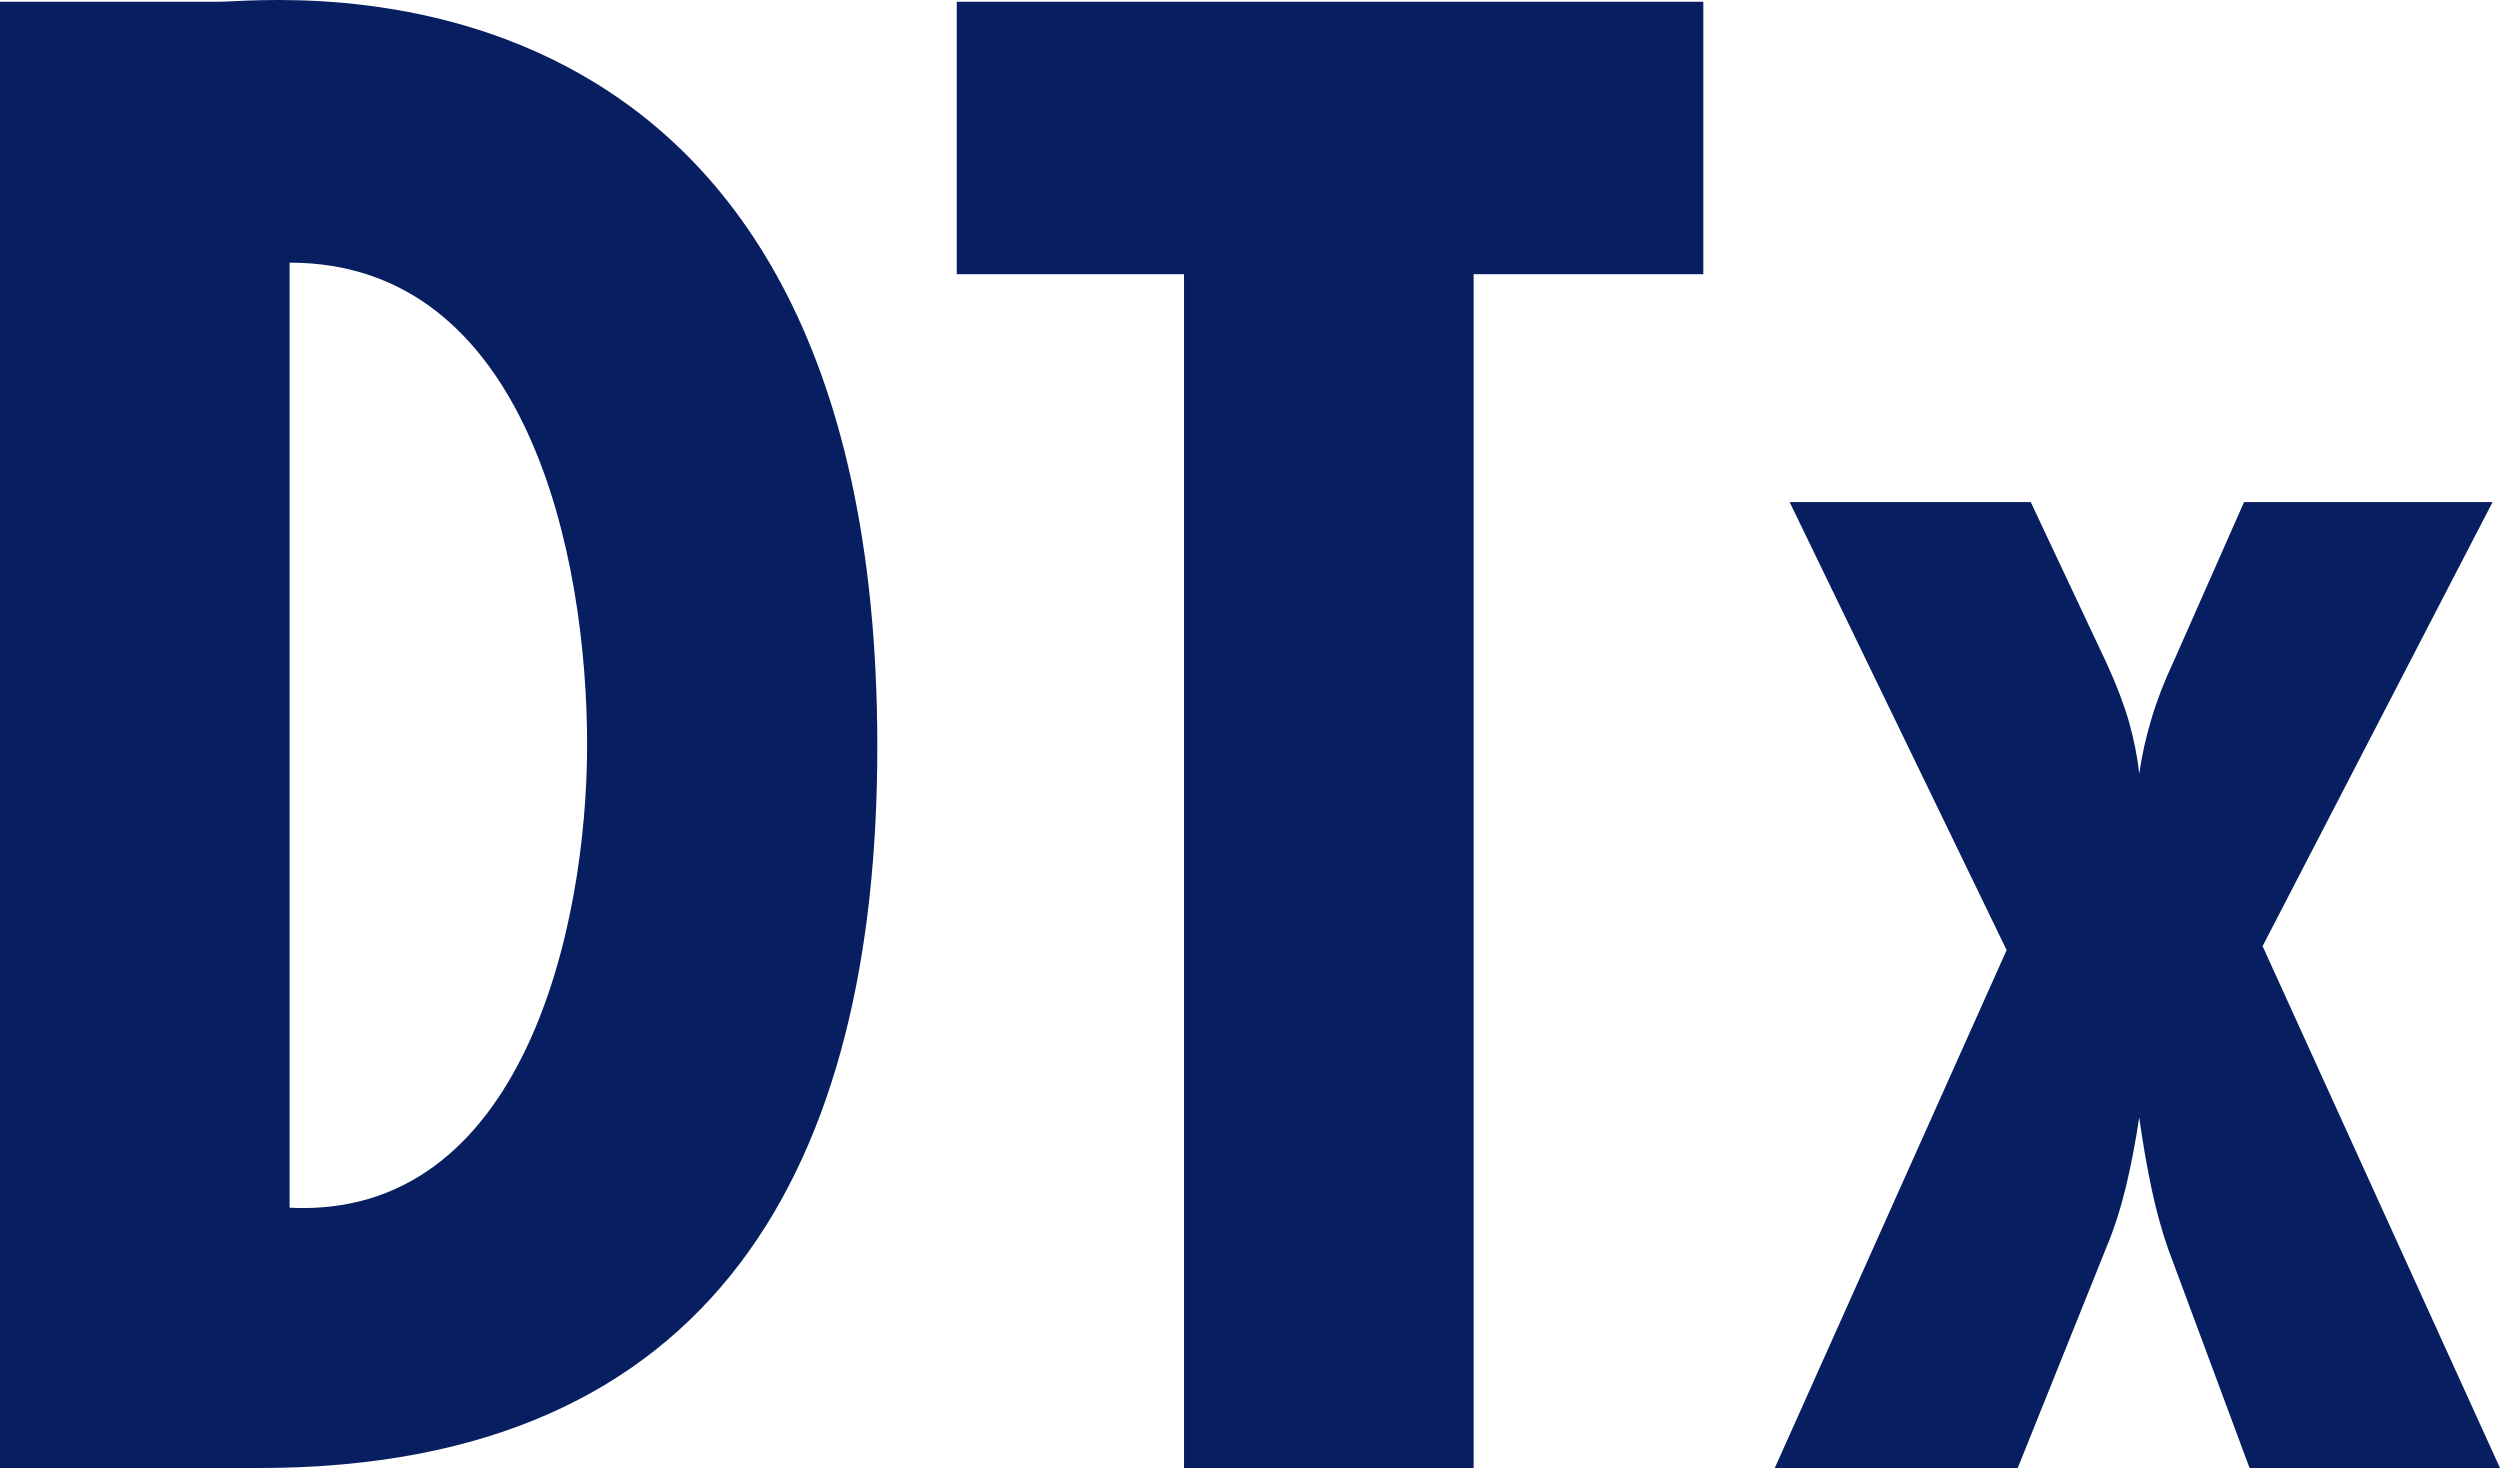
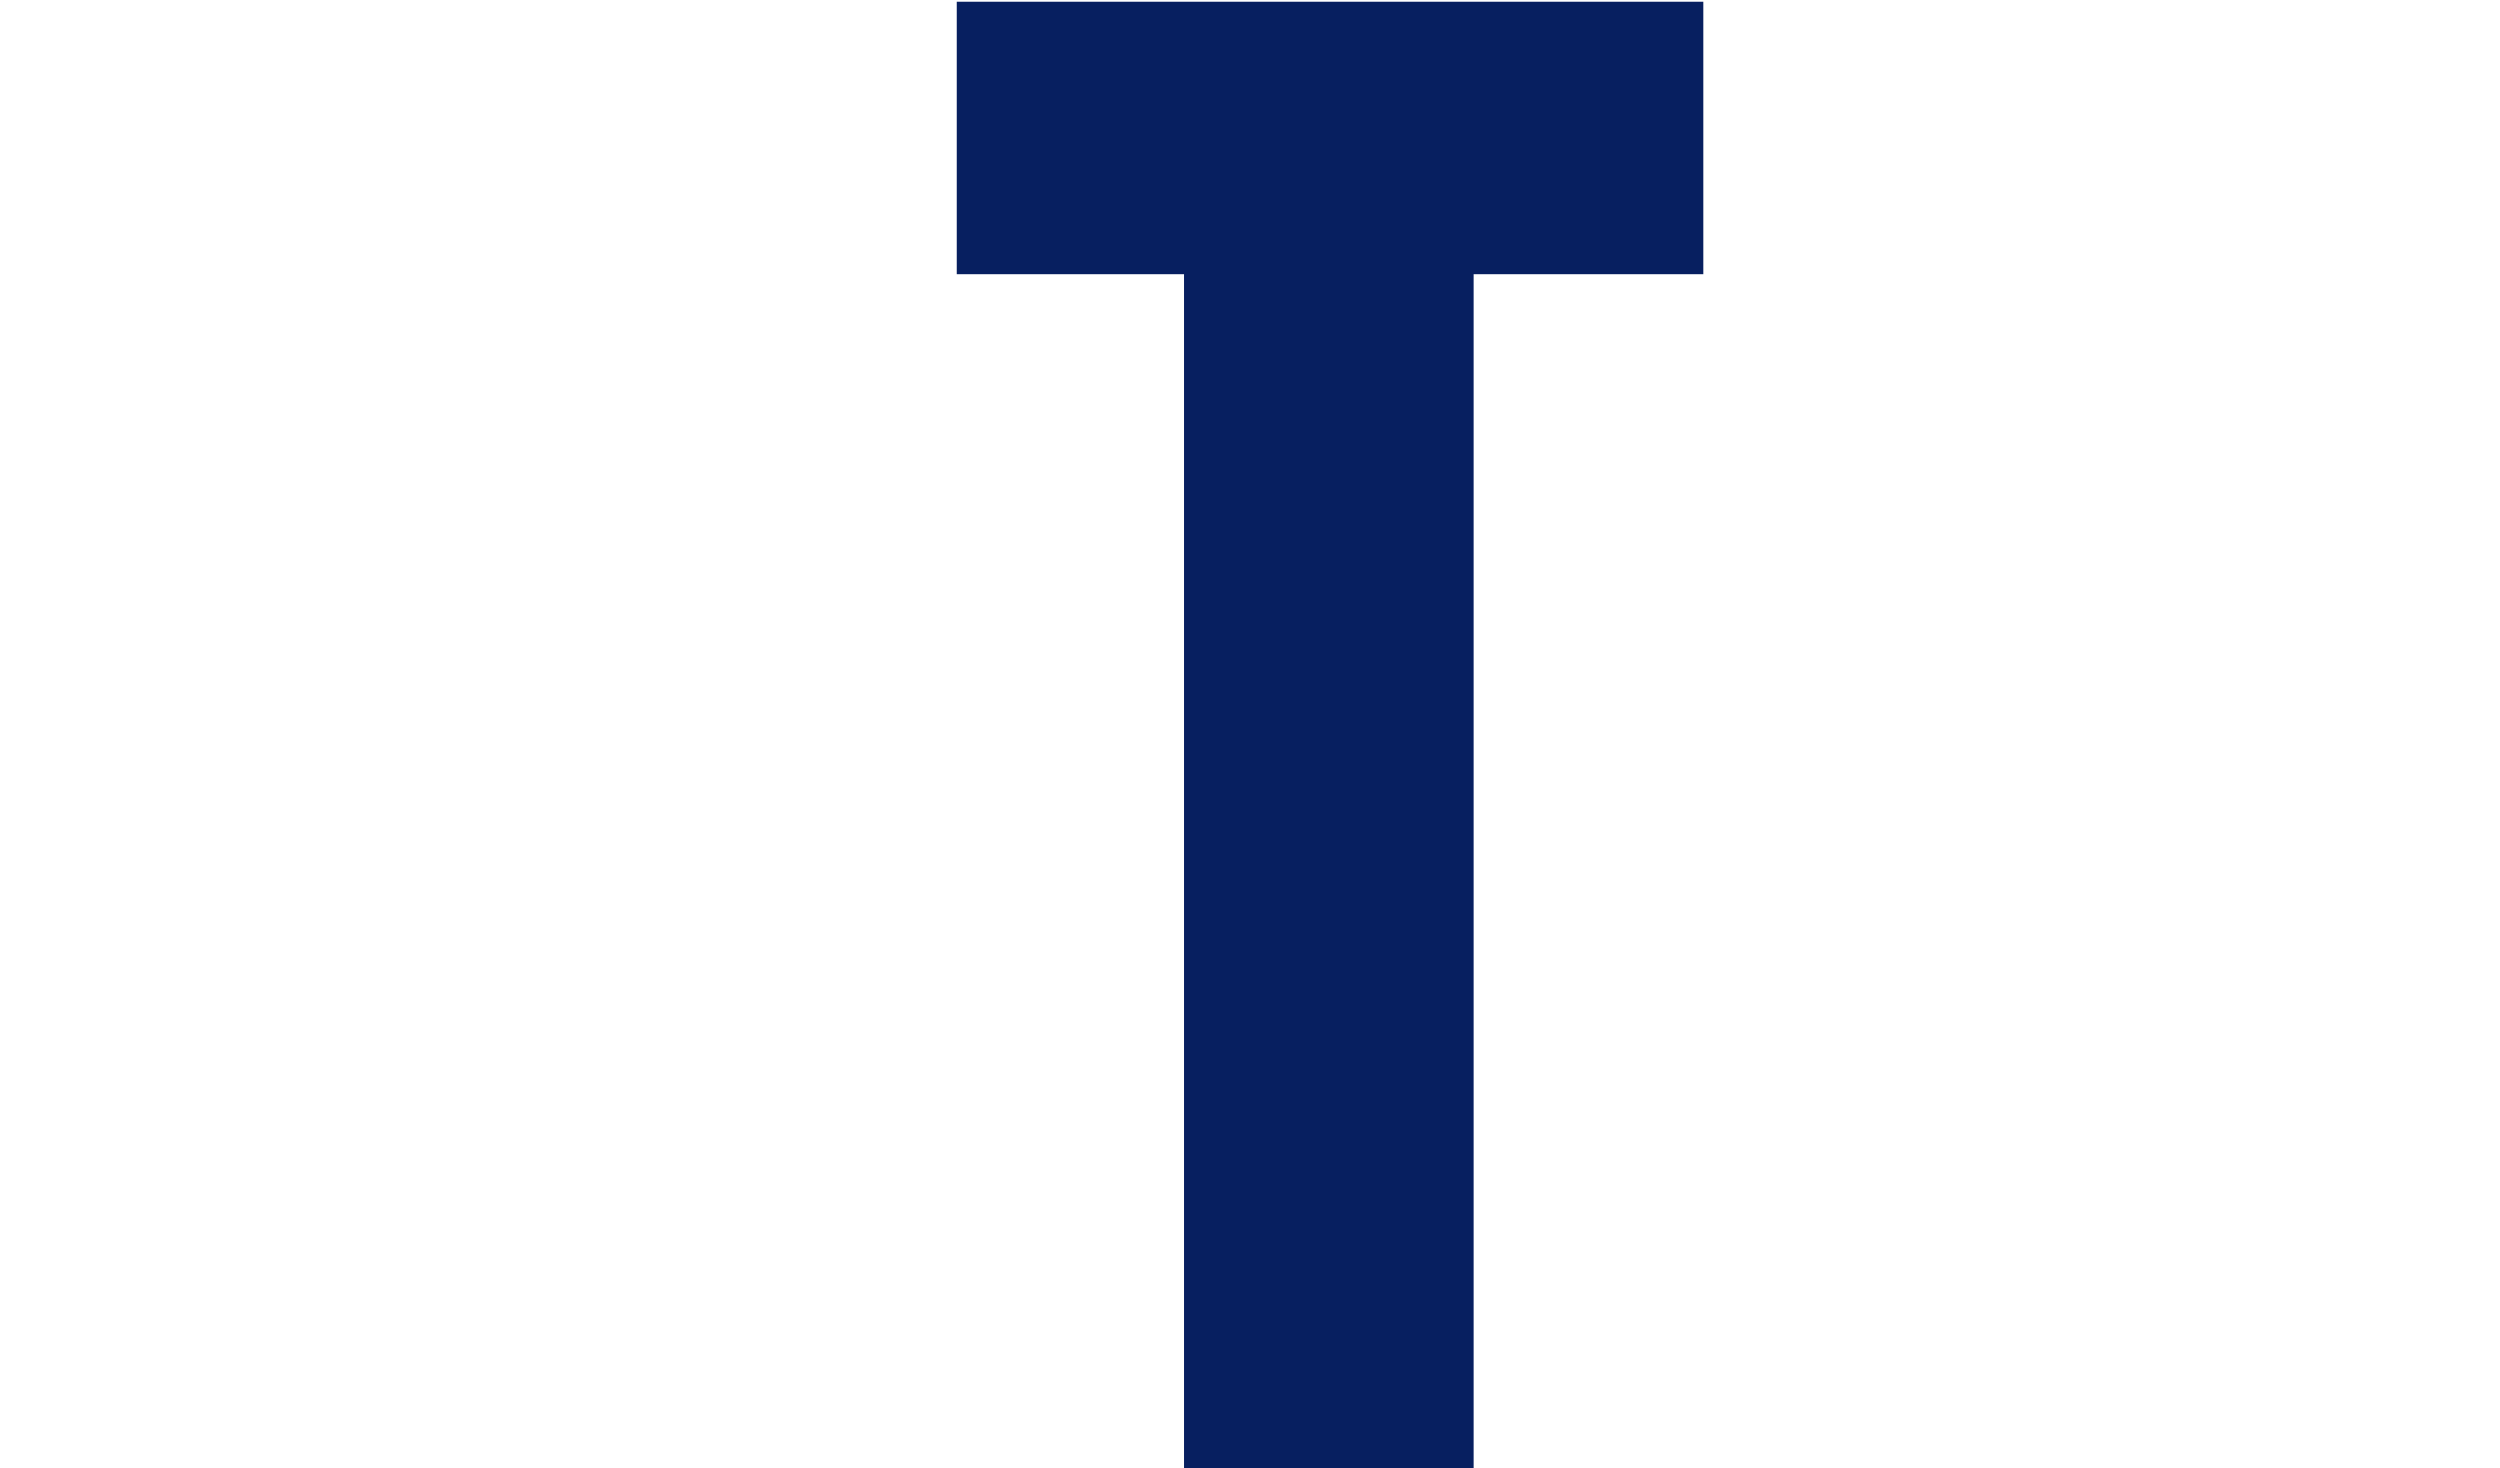
<svg xmlns="http://www.w3.org/2000/svg" version="1.1" id="레이어_1" x="0px" y="0px" width="79.652px" height="46.771px" viewBox="0 0 79.652 46.771" enable-background="new 0 0 79.652 46.771" xml:space="preserve">
  <g>
    <g>
-       <path fill="#071F60" d="M0,46.772V0.055h7.007c1.616,0,20.945-2.354,20.945,23.729c0,13.313-5.139,22.988-19.699,22.988H0z     M18.706,23.725c0-5.957-1.869-15.357-9.479-15.357v30.111C16.662,38.849,18.706,29.544,18.706,23.725z" />
      <path fill="#071F60" d="M54.269,0.055v8.682h-7.318v38.035h-9.227V8.737h-7.241V0.055H54.269L54.269,0.055z" />
    </g>
  </g>
  <g>
-     <path fill="#071F60" d="M56.546,46.772l7.387-16.501l-6.914-14.274h7.682l2.423,5.145c0.315,0.69,0.552,1.313,0.71,1.867   c0.156,0.555,0.266,1.104,0.324,1.646c0.078-0.563,0.207-1.145,0.385-1.741c0.177-0.596,0.413-1.208,0.709-1.835l2.245-5.082h7.918   l-7.327,14.148l7.564,16.627h-7.979l-2.6-6.996c-0.197-0.564-0.369-1.191-0.518-1.882c-0.146-0.69-0.28-1.453-0.398-2.29   c-0.118,0.795-0.262,1.537-0.428,2.228c-0.168,0.689-0.37,1.317-0.606,1.882l-2.837,7.059H56.546z" />
-   </g>
+     </g>
</svg>